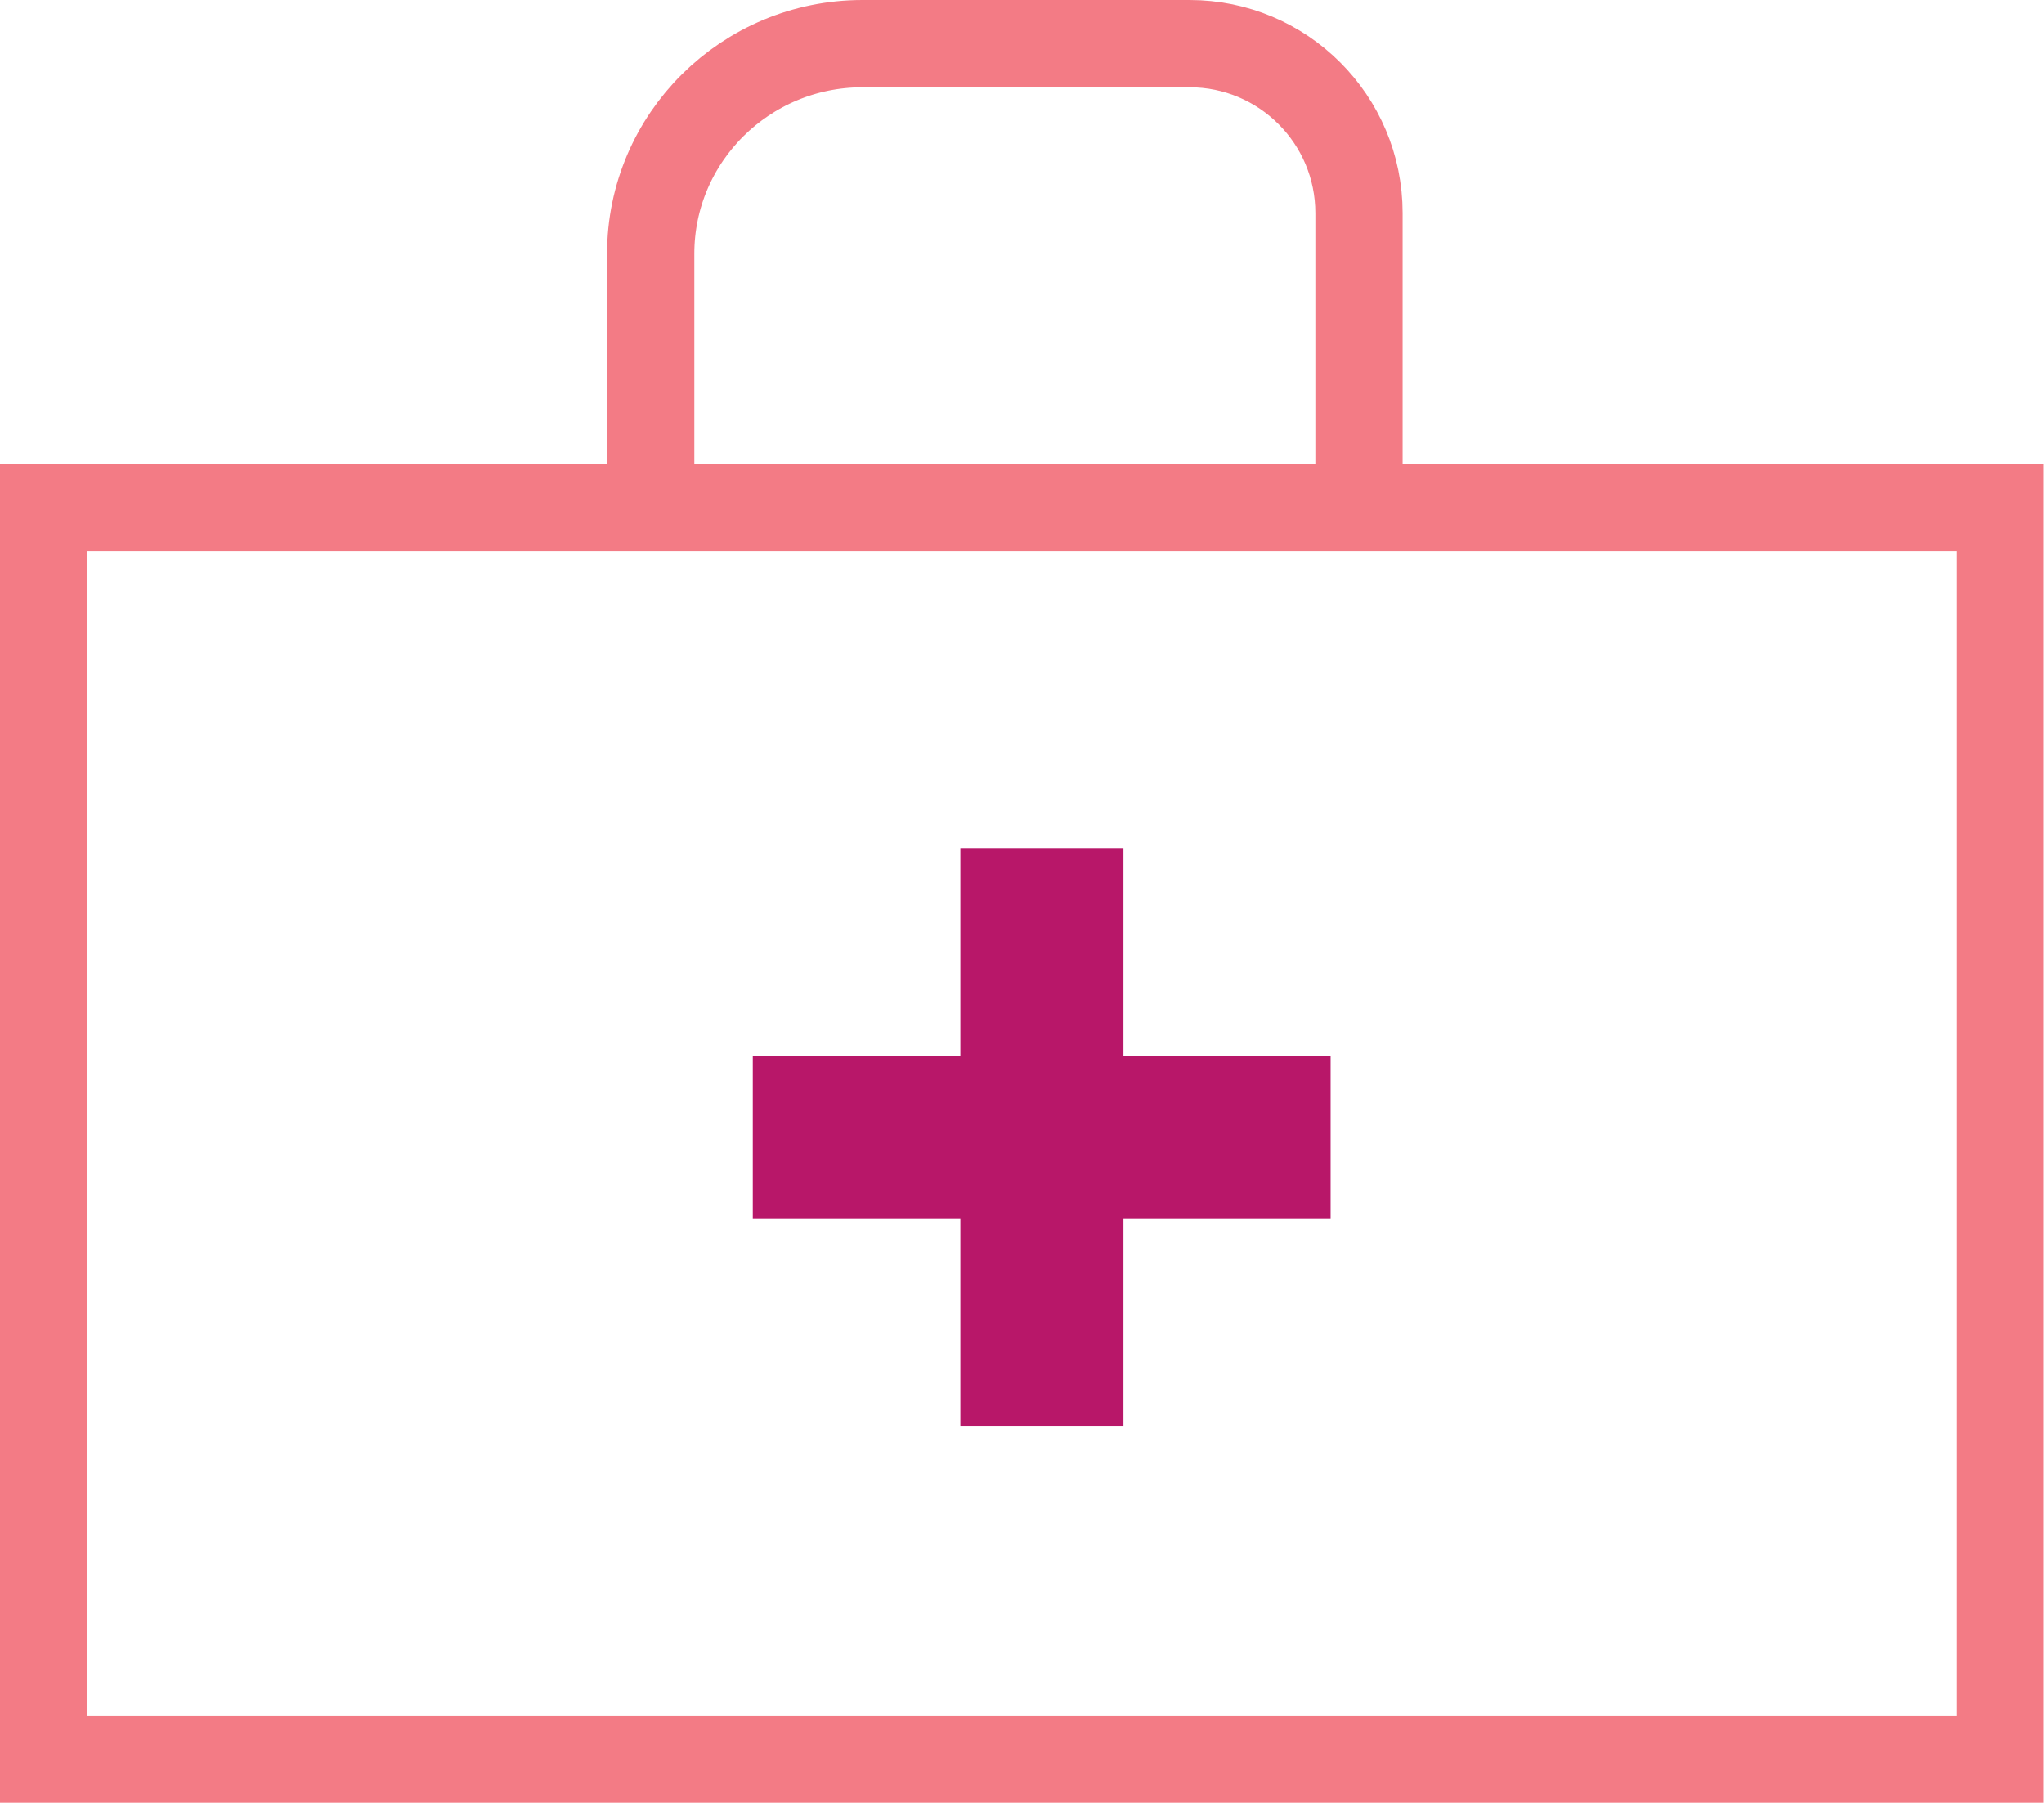
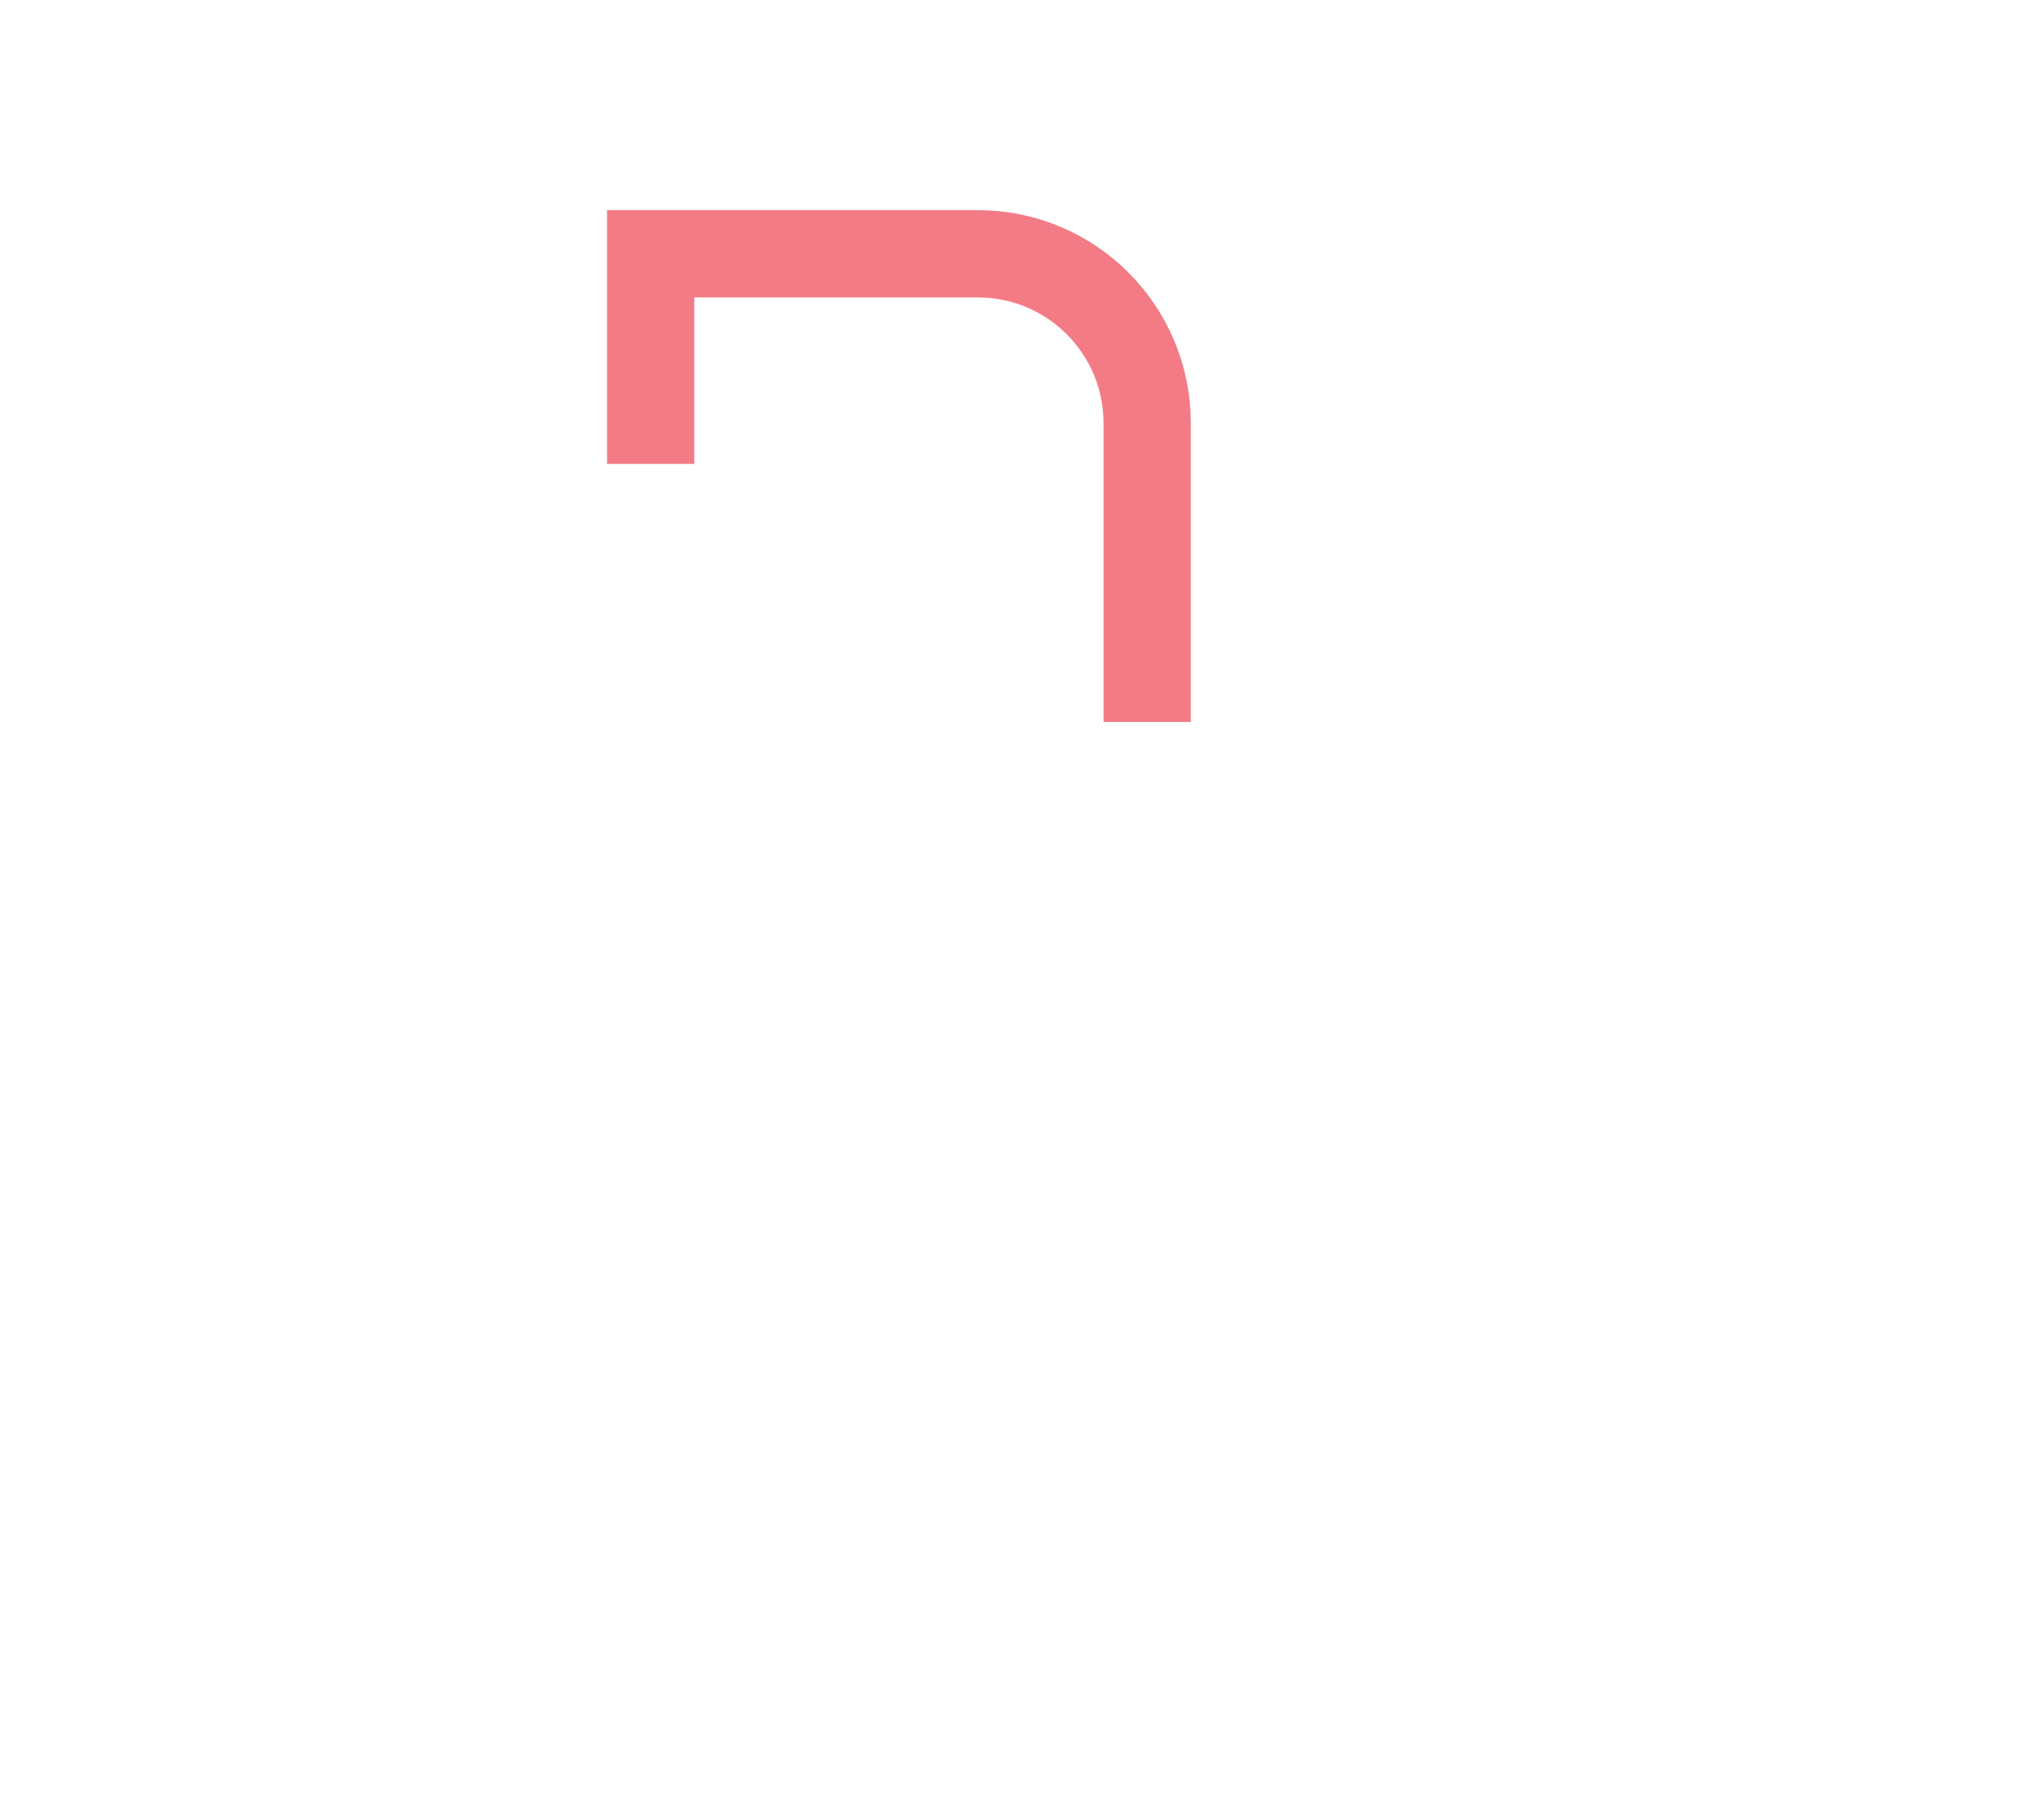
<svg xmlns="http://www.w3.org/2000/svg" id="Layer_2" viewBox="0 0 48.25 42.56">
  <defs>
    <style>.cls-1{fill:#b81769;}.cls-2{fill:none;stroke:#f37b85;stroke-miterlimit:10;stroke-width:2.06px;}</style>
  </defs>
  <g id="Layer_1-2">
    <g>
-       <rect class="cls-2" x="1.03" y="11.98" width="46.18" height="29.54" />
-       <polygon class="cls-1" points="31.41 24.92 26.52 24.92 26.52 20.02 22.67 20.02 22.67 24.92 17.77 24.92 17.77 28.77 22.67 28.77 22.67 33.66 26.52 33.66 26.52 28.77 31.41 28.77 31.41 24.92" />
-       <path class="cls-2" d="M15.36,10.95V5.99c0-2.74,2.24-4.96,5-4.96h7.72c2.21,0,4,1.79,4,4v7.05" />
+       <path class="cls-2" d="M15.36,10.95V5.99h7.72c2.21,0,4,1.79,4,4v7.05" />
    </g>
  </g>
</svg>